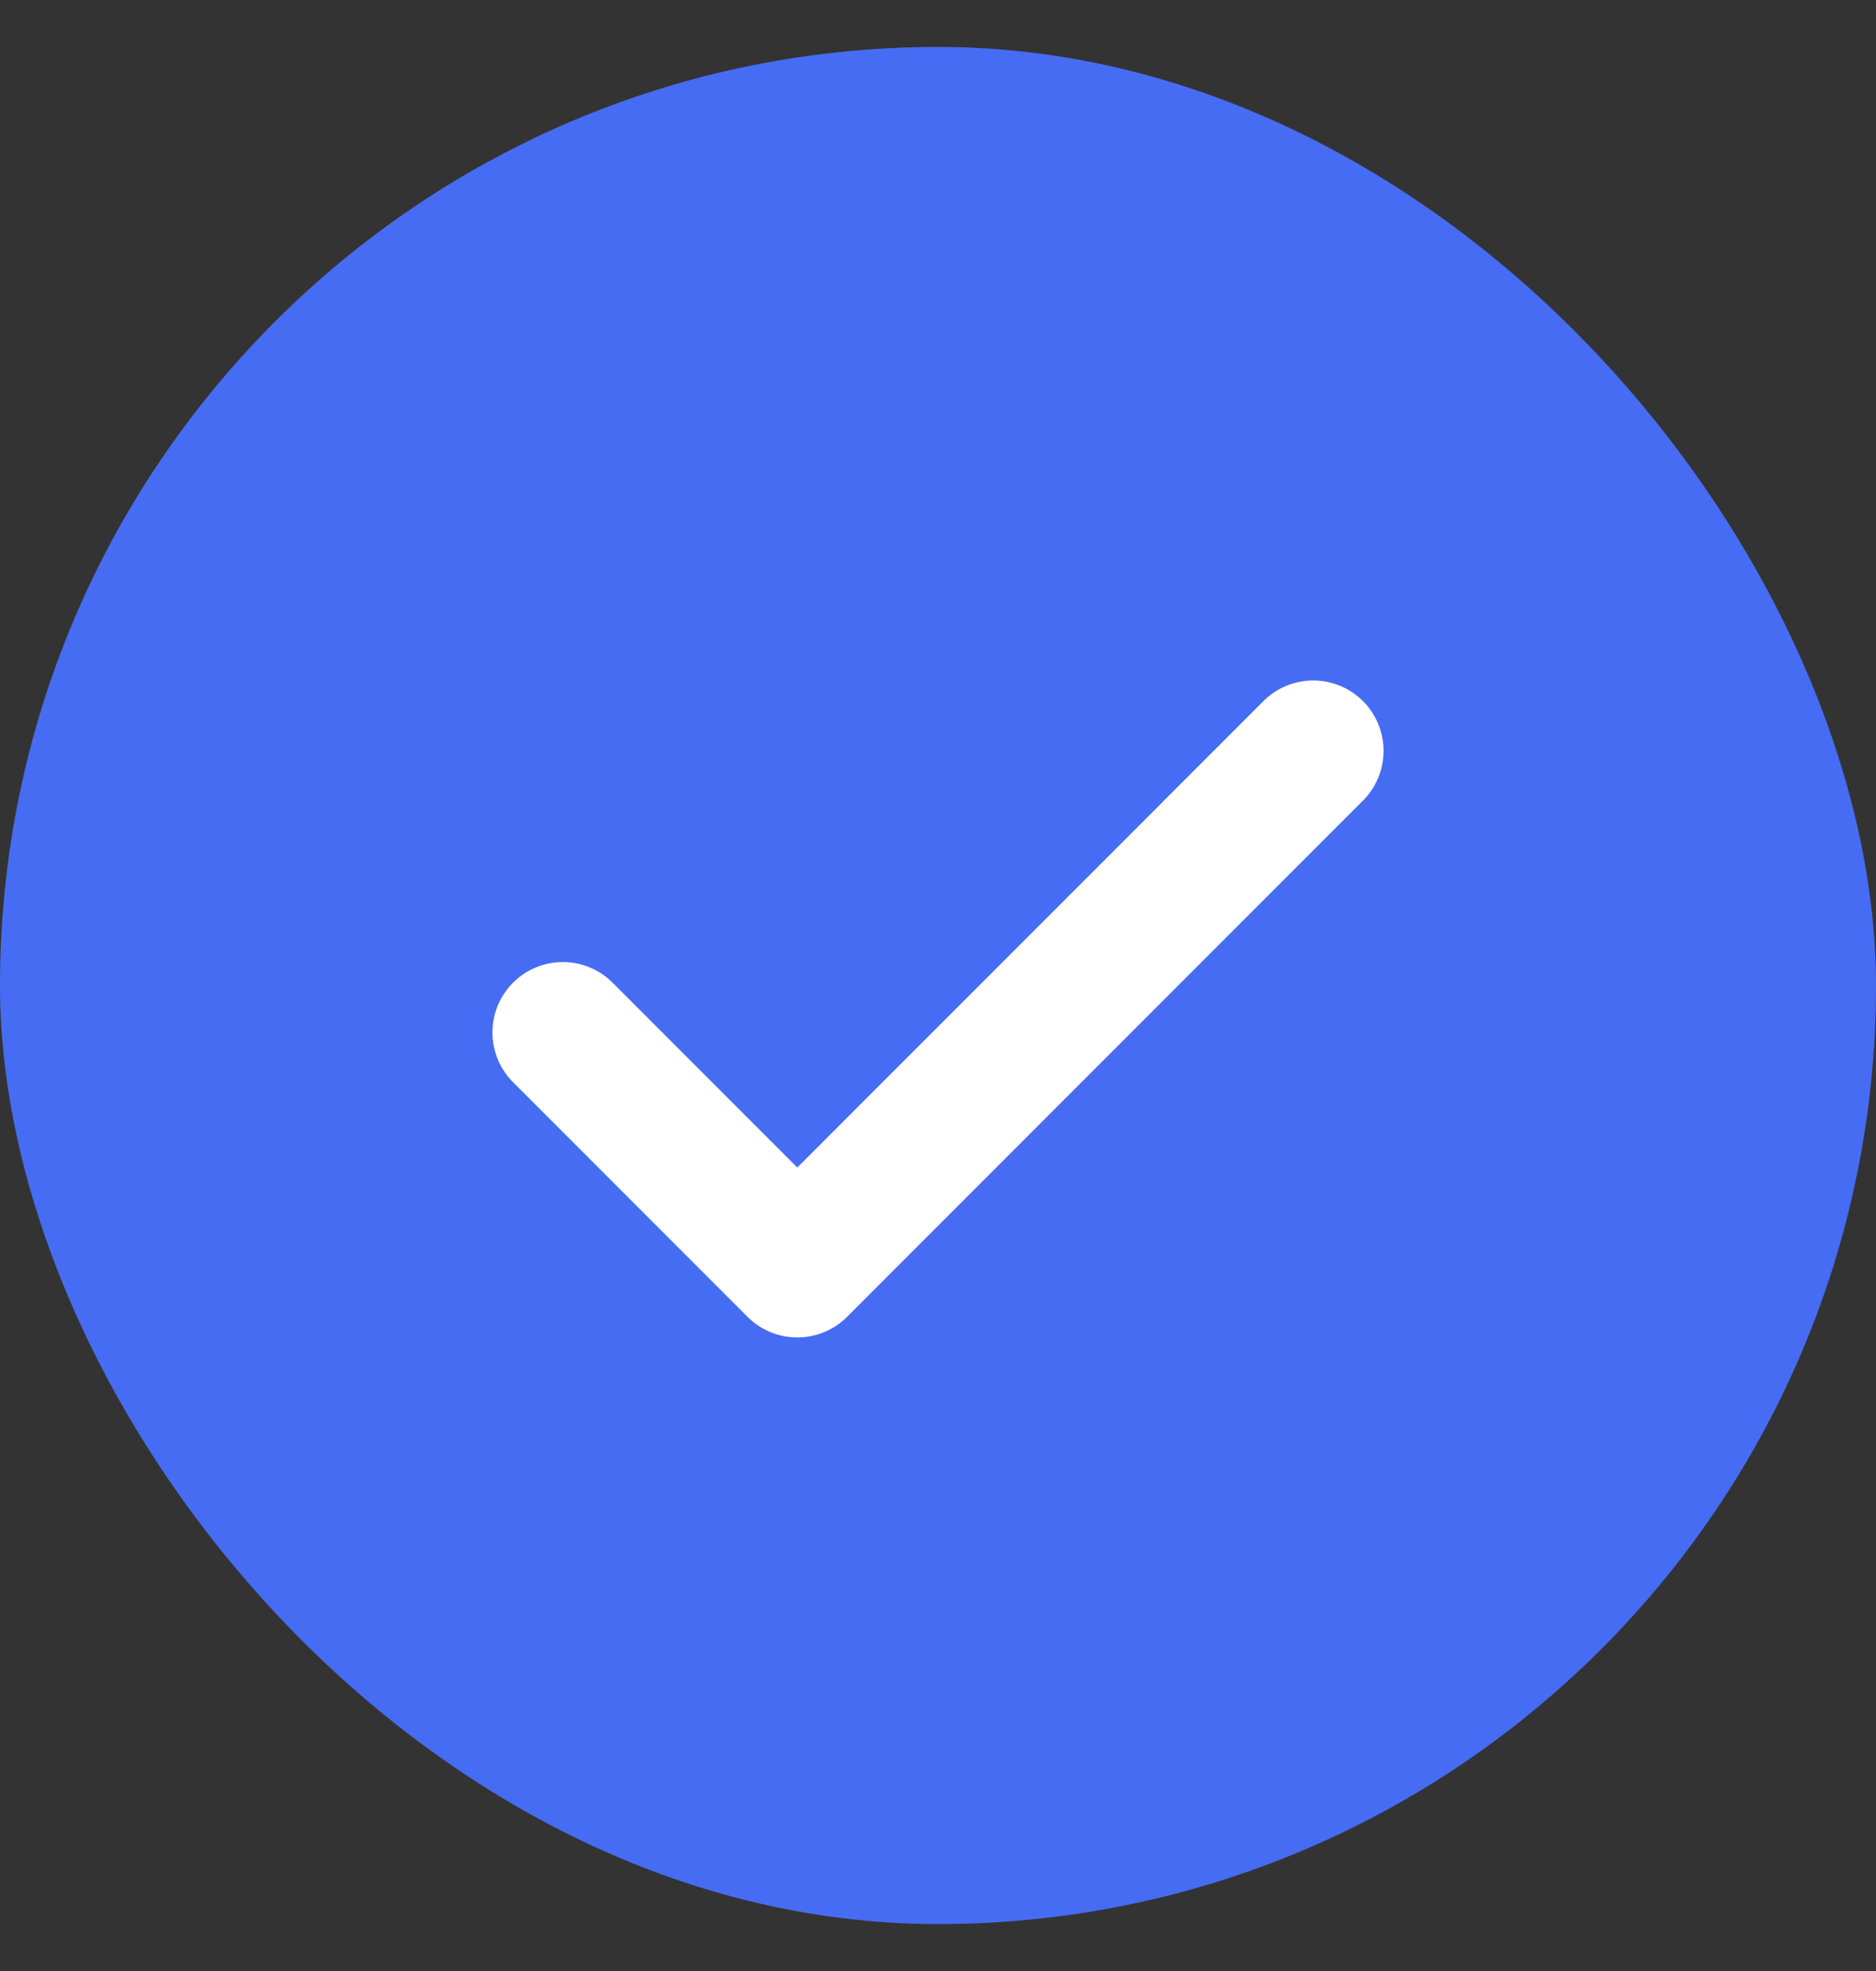
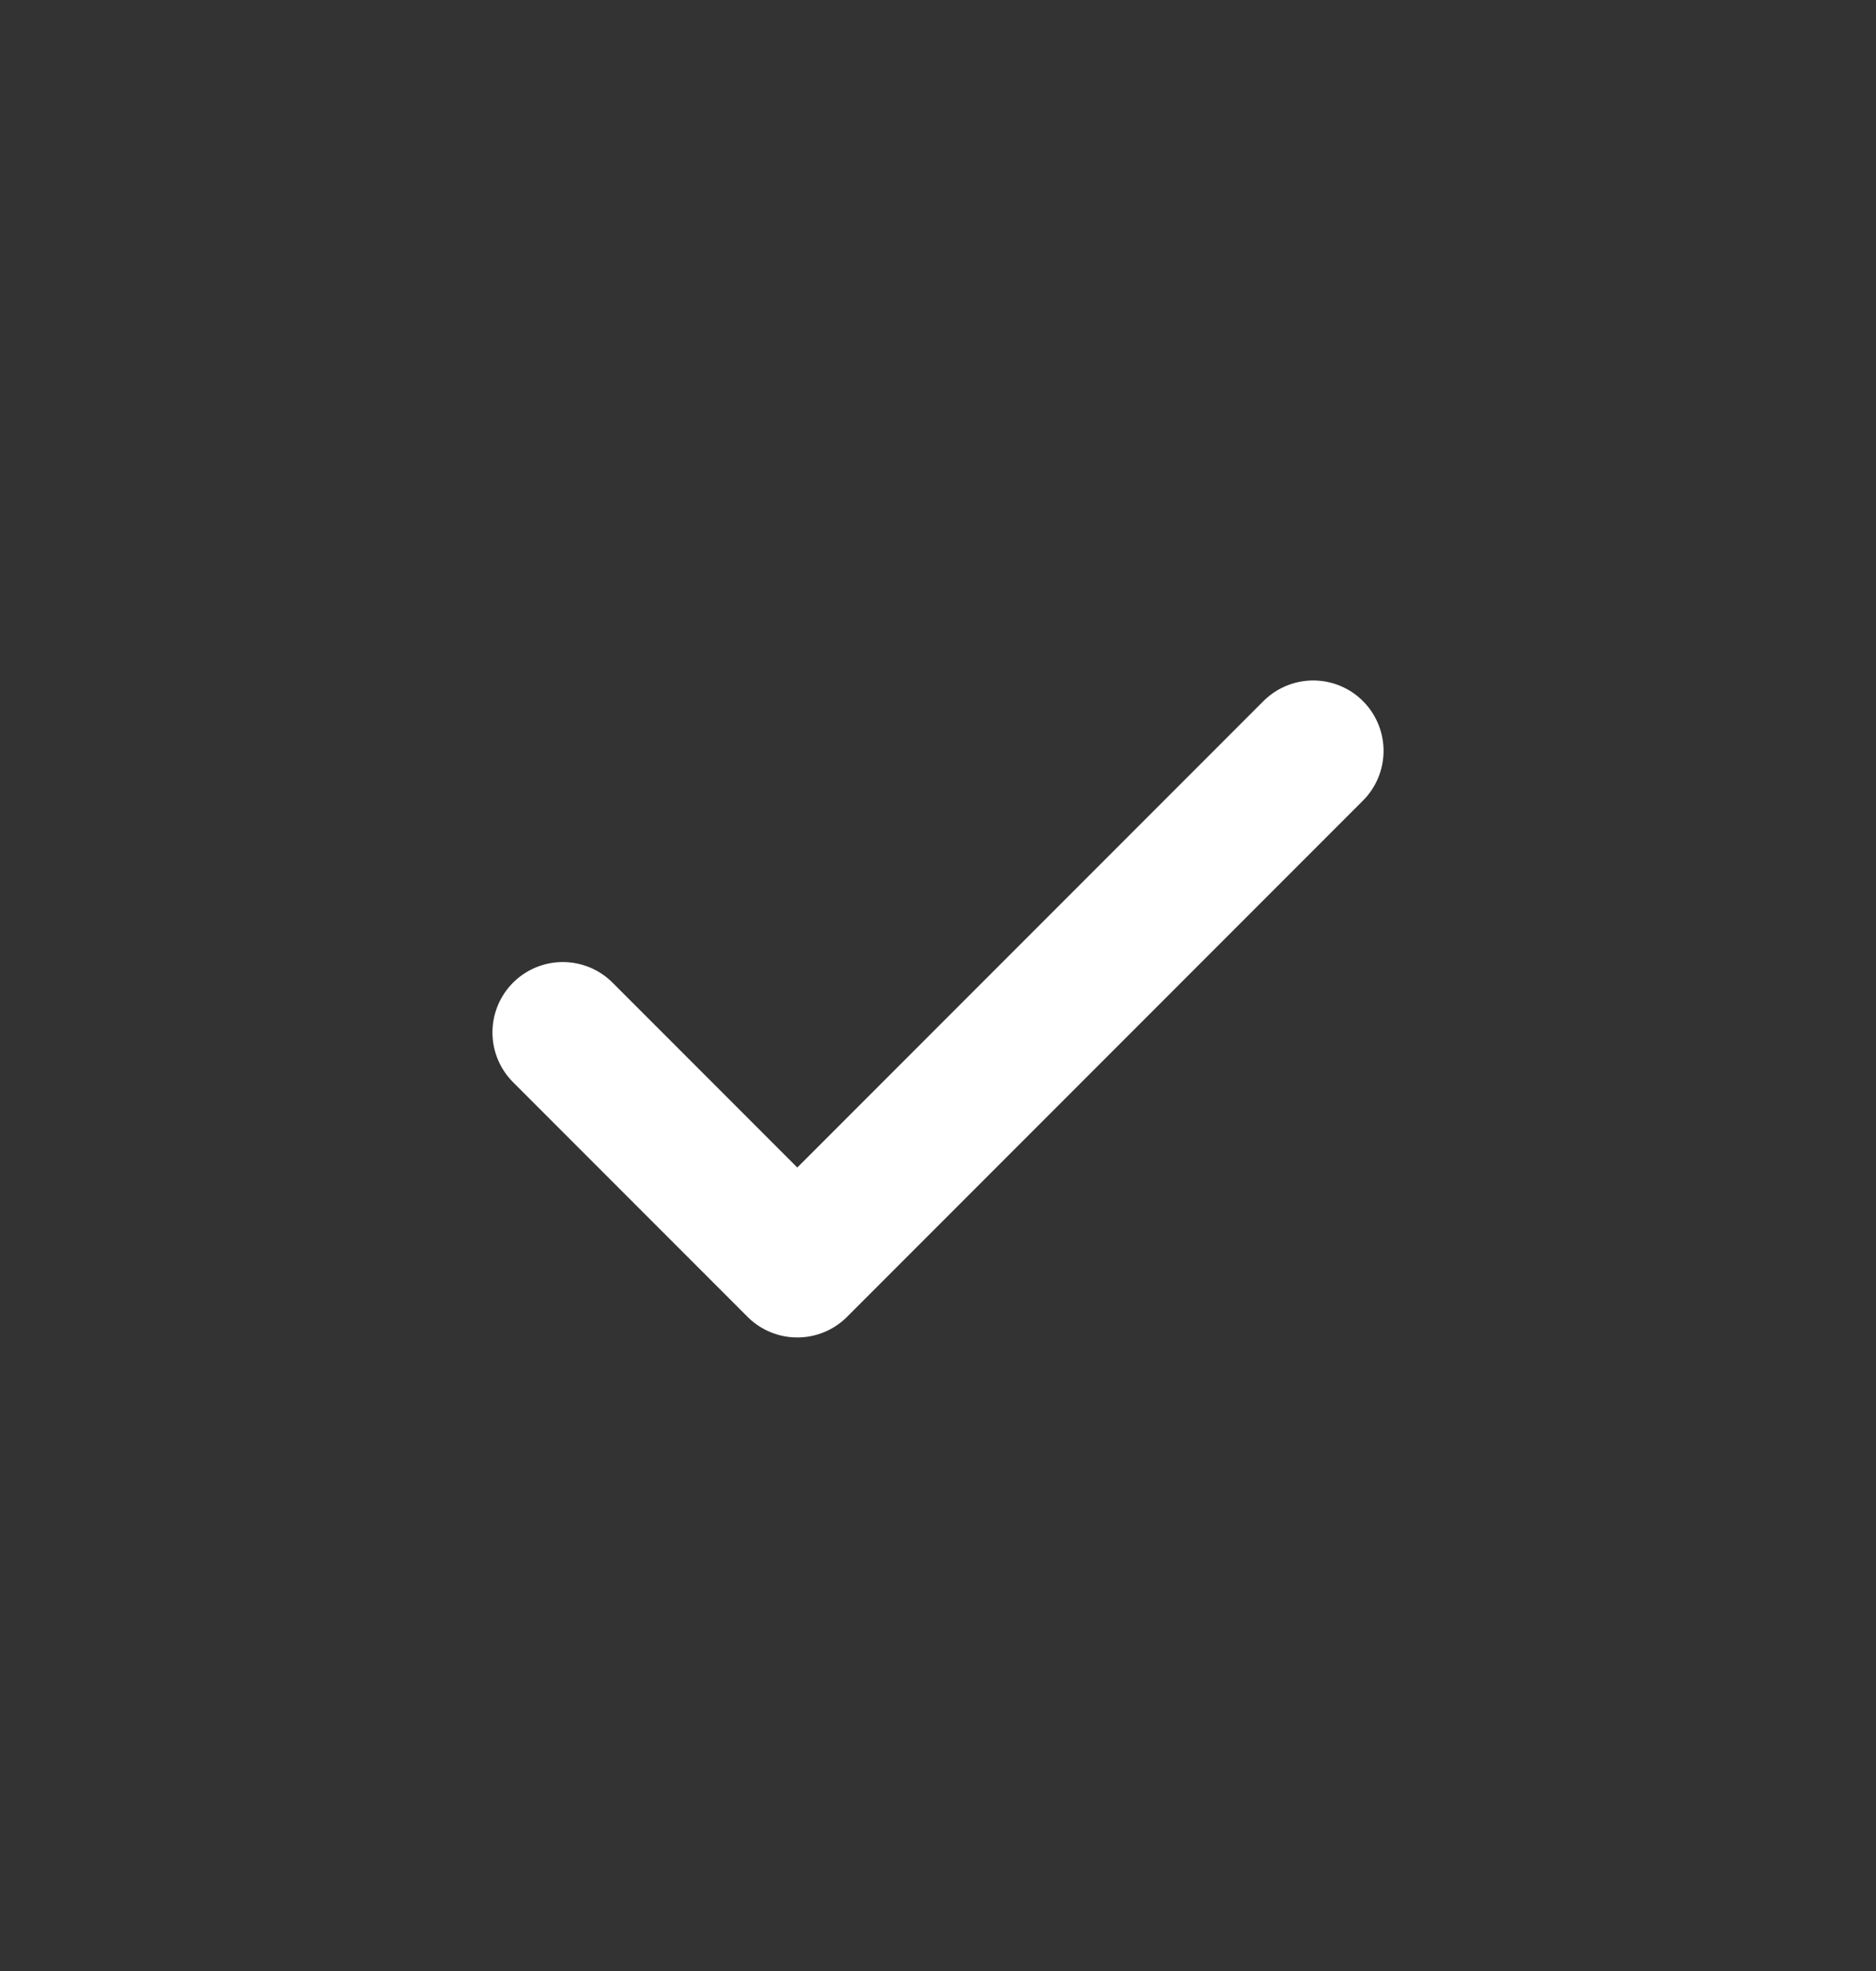
<svg xmlns="http://www.w3.org/2000/svg" width="20" height="21" viewBox="0 0 20 21" fill="none">
  <rect x="0" y="0" width="20" height="21" fill="#333333" stroke="none" />
-   <rect y="0.5" width="20" height="20" rx="10" fill="#466CF3" />
  <path d="M14 8L8.5 13.5L6 11" stroke="white" stroke-width="1.5" stroke-linecap="round" stroke-linejoin="round" />
</svg>